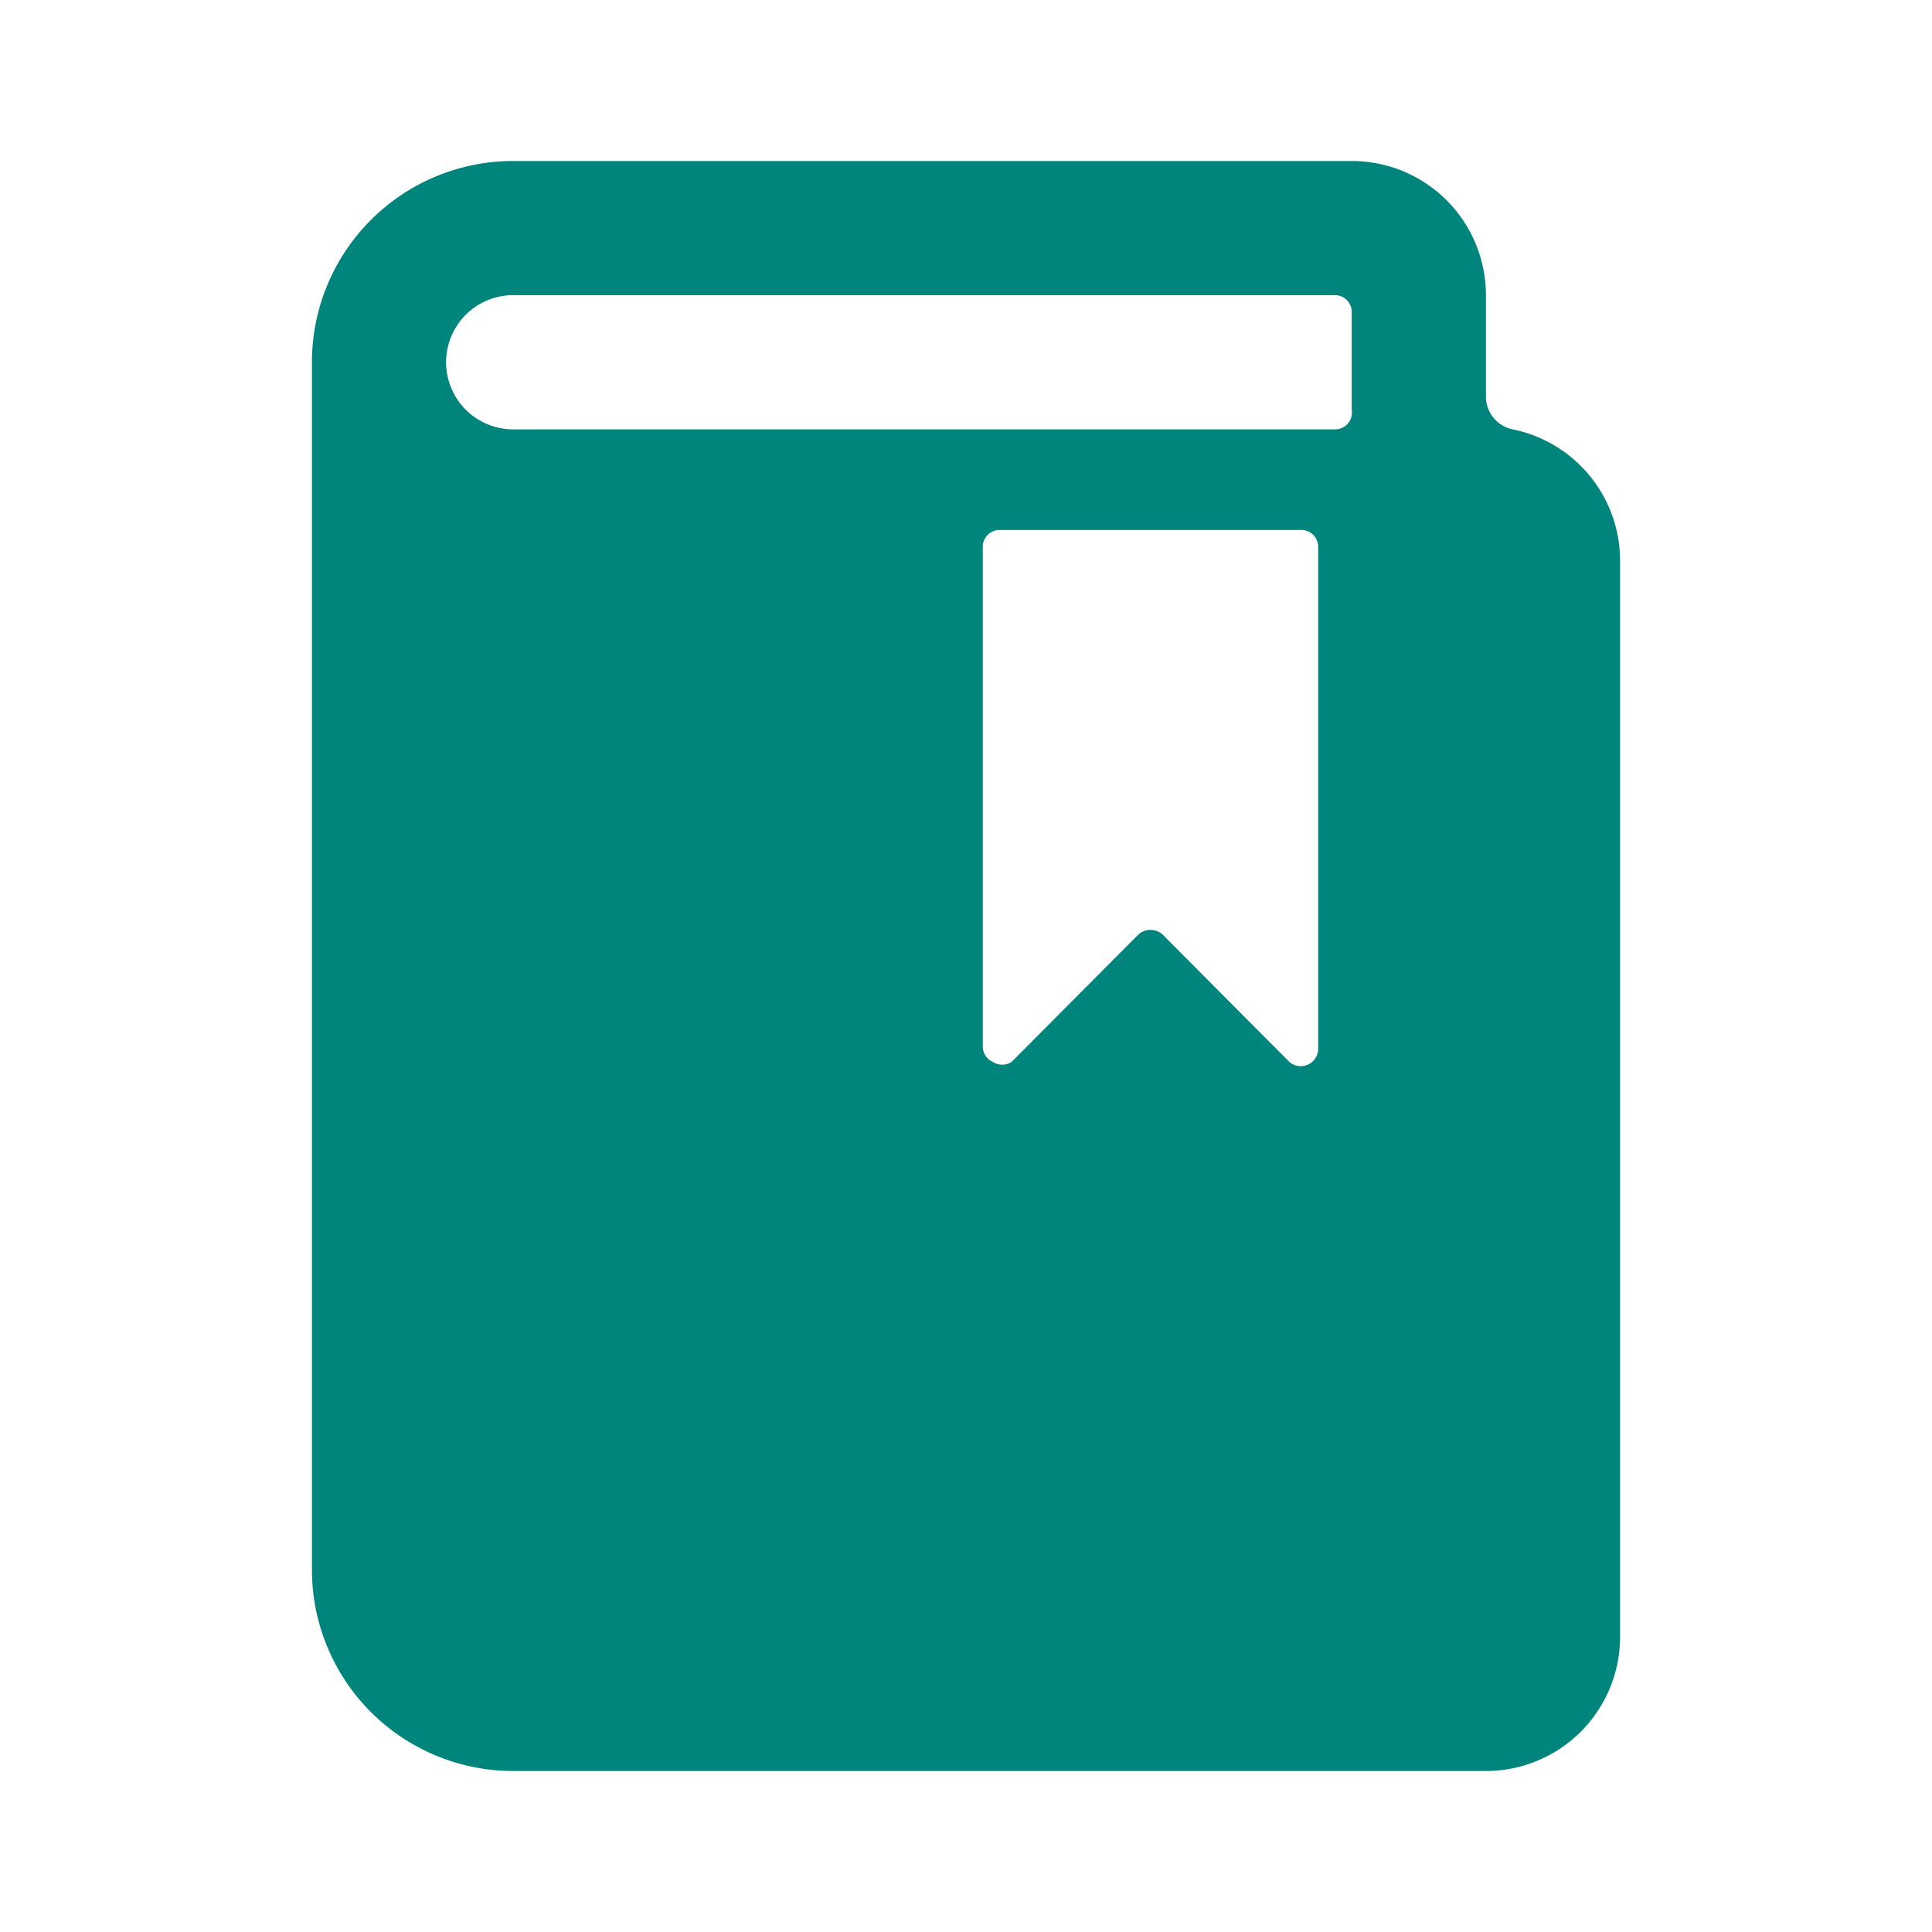
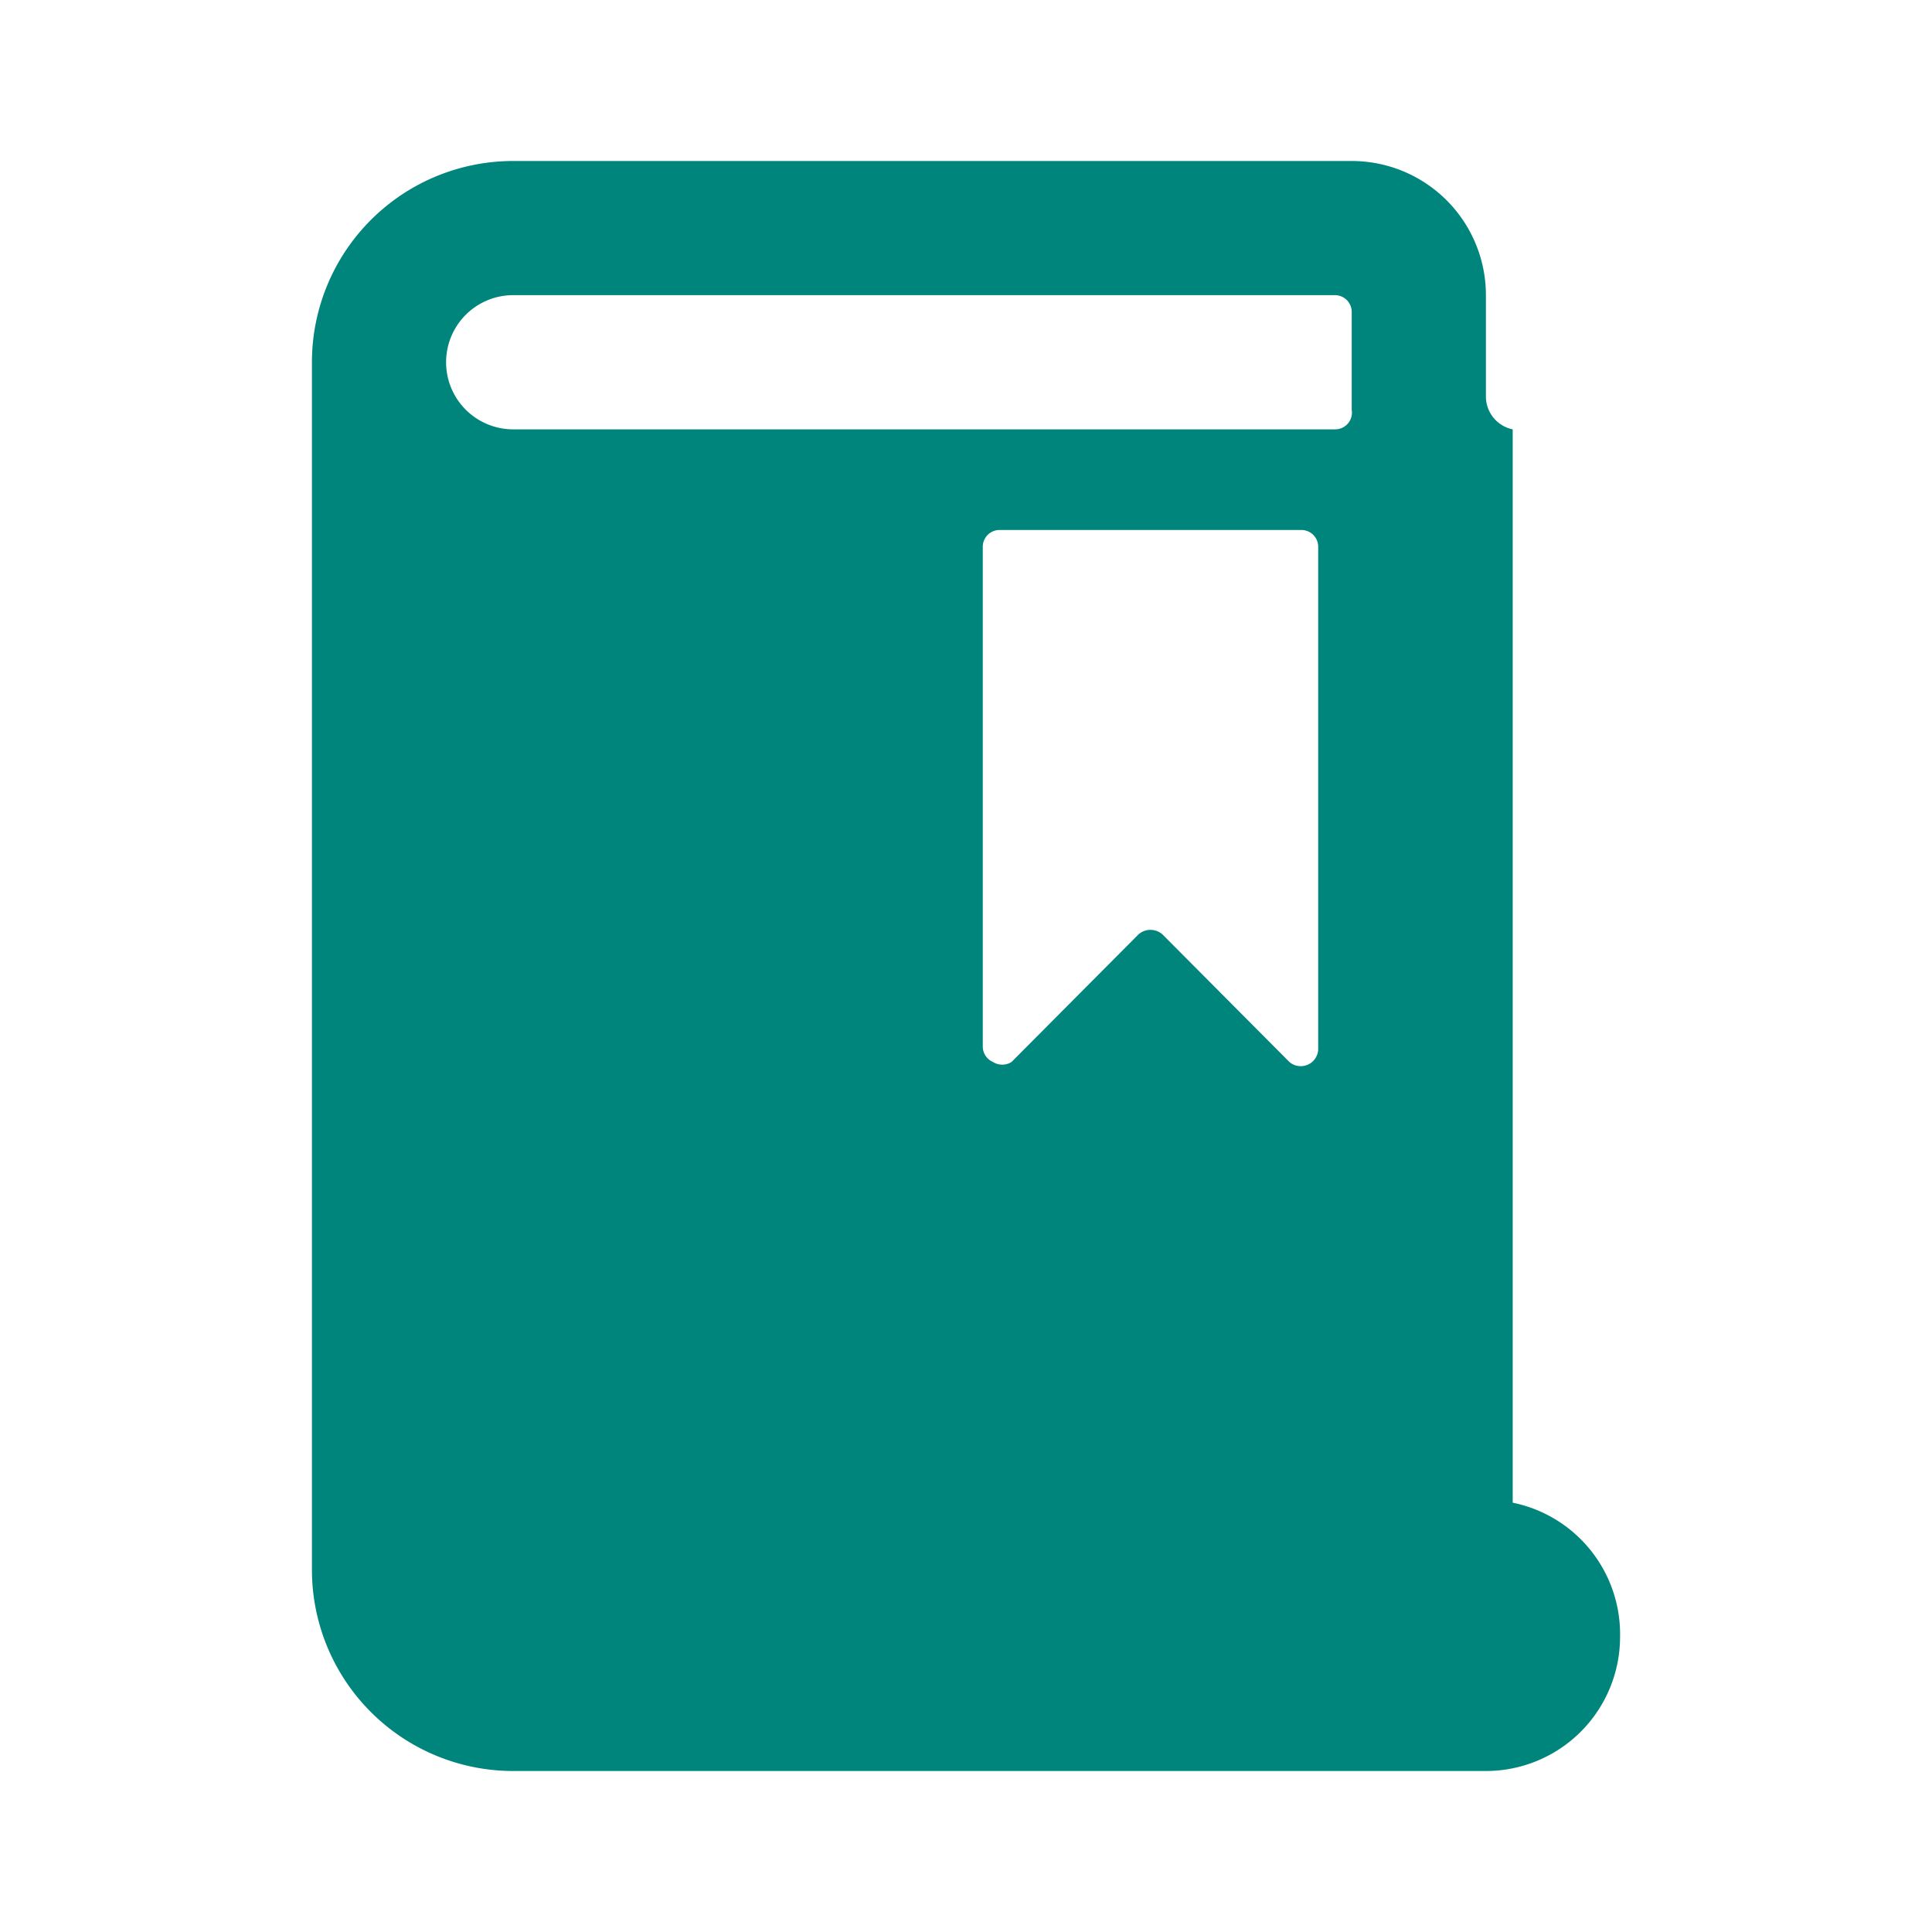
<svg xmlns="http://www.w3.org/2000/svg" width="48" height="48" fill="none">
-   <path fill="#00857C" d="M37.583 10.667a.833.833 0 0 1-.666-.817V7.333A3.333 3.333 0 0 0 33.583 4H12.75a5 5 0 0 0-5 5v30a5 5 0 0 0 5 5h24.167a3.333 3.333 0 0 0 3.333-3.333V14a3.333 3.333 0 0 0-2.667-3.333ZM32.75 26.083a.434.434 0 0 1-.717.3l-3.15-3.166a.45.45 0 0 0-.6 0l-3.15 3.166a.432.432 0 0 1-.466 0 .417.417 0 0 1-.25-.383V13.583a.417.417 0 0 1 .416-.416h7.5a.417.417 0 0 1 .417.416v12.5Zm.833-15.9a.416.416 0 0 1-.416.484H12.75a1.666 1.666 0 1 1 0-3.334h20.417a.417.417 0 0 1 .416.417v2.433Z" />
+   <path fill="#00857C" d="M37.583 10.667a.833.833 0 0 1-.666-.817V7.333A3.333 3.333 0 0 0 33.583 4H12.75a5 5 0 0 0-5 5v30a5 5 0 0 0 5 5h24.167a3.333 3.333 0 0 0 3.333-3.333a3.333 3.333 0 0 0-2.667-3.333ZM32.75 26.083a.434.434 0 0 1-.717.3l-3.15-3.166a.45.45 0 0 0-.6 0l-3.15 3.166a.432.432 0 0 1-.466 0 .417.417 0 0 1-.25-.383V13.583a.417.417 0 0 1 .416-.416h7.5a.417.417 0 0 1 .417.416v12.5Zm.833-15.9a.416.416 0 0 1-.416.484H12.75a1.666 1.666 0 1 1 0-3.334h20.417a.417.417 0 0 1 .416.417v2.433Z" />
</svg>